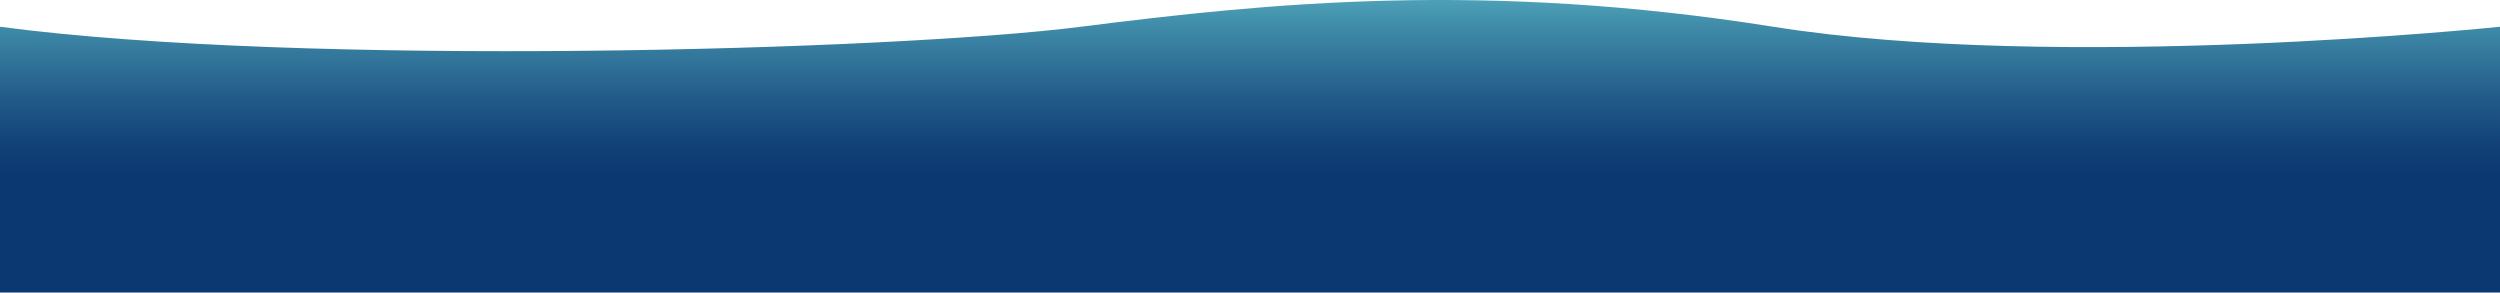
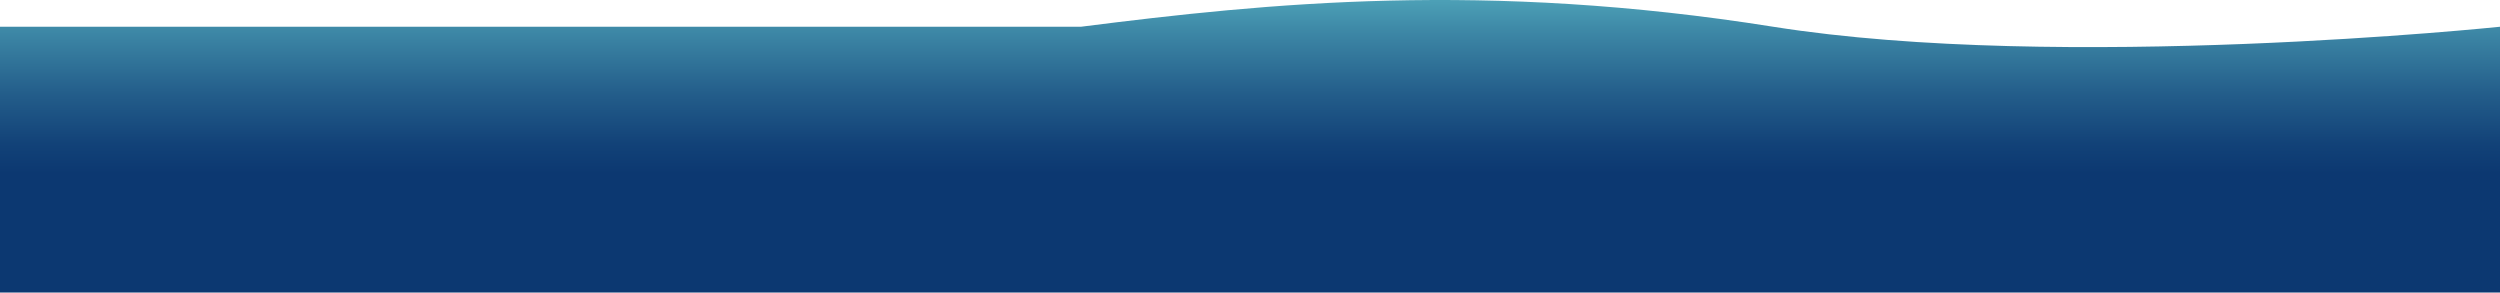
<svg xmlns="http://www.w3.org/2000/svg" viewBox="0 0 1920 224.68">
  <defs>
    <style>.cls-1{fill:url(#linear-gradient);}</style>
    <linearGradient id="linear-gradient" x1="960" y1="132.92" x2="960" y2="-39.59" gradientUnits="userSpaceOnUse">
      <stop offset="0" stop-color="#0c3871" />
      <stop offset="0.13" stop-color="#124278" />
      <stop offset="0.35" stop-color="#235d8a" />
      <stop offset="0.64" stop-color="#3e89a7" />
      <stop offset="0.98" stop-color="#64c6cf" />
      <stop offset="0.99" stop-color="#65c8d0" />
    </linearGradient>
  </defs>
  <g id="Layer_2" data-name="Layer 2">
    <g id="Layer_1-2" data-name="Layer 1">
-       <path class="cls-1" d="M0,20.54V224.68H1920V20.54s-336.63,35.2-558.17,0-387.69-18.3-531.69,0S233.25,51.51,0,20.54Z" />
+       <path class="cls-1" d="M0,20.54V224.68H1920V20.54s-336.63,35.2-558.17,0-387.69-18.3-531.69,0Z" />
    </g>
  </g>
</svg>